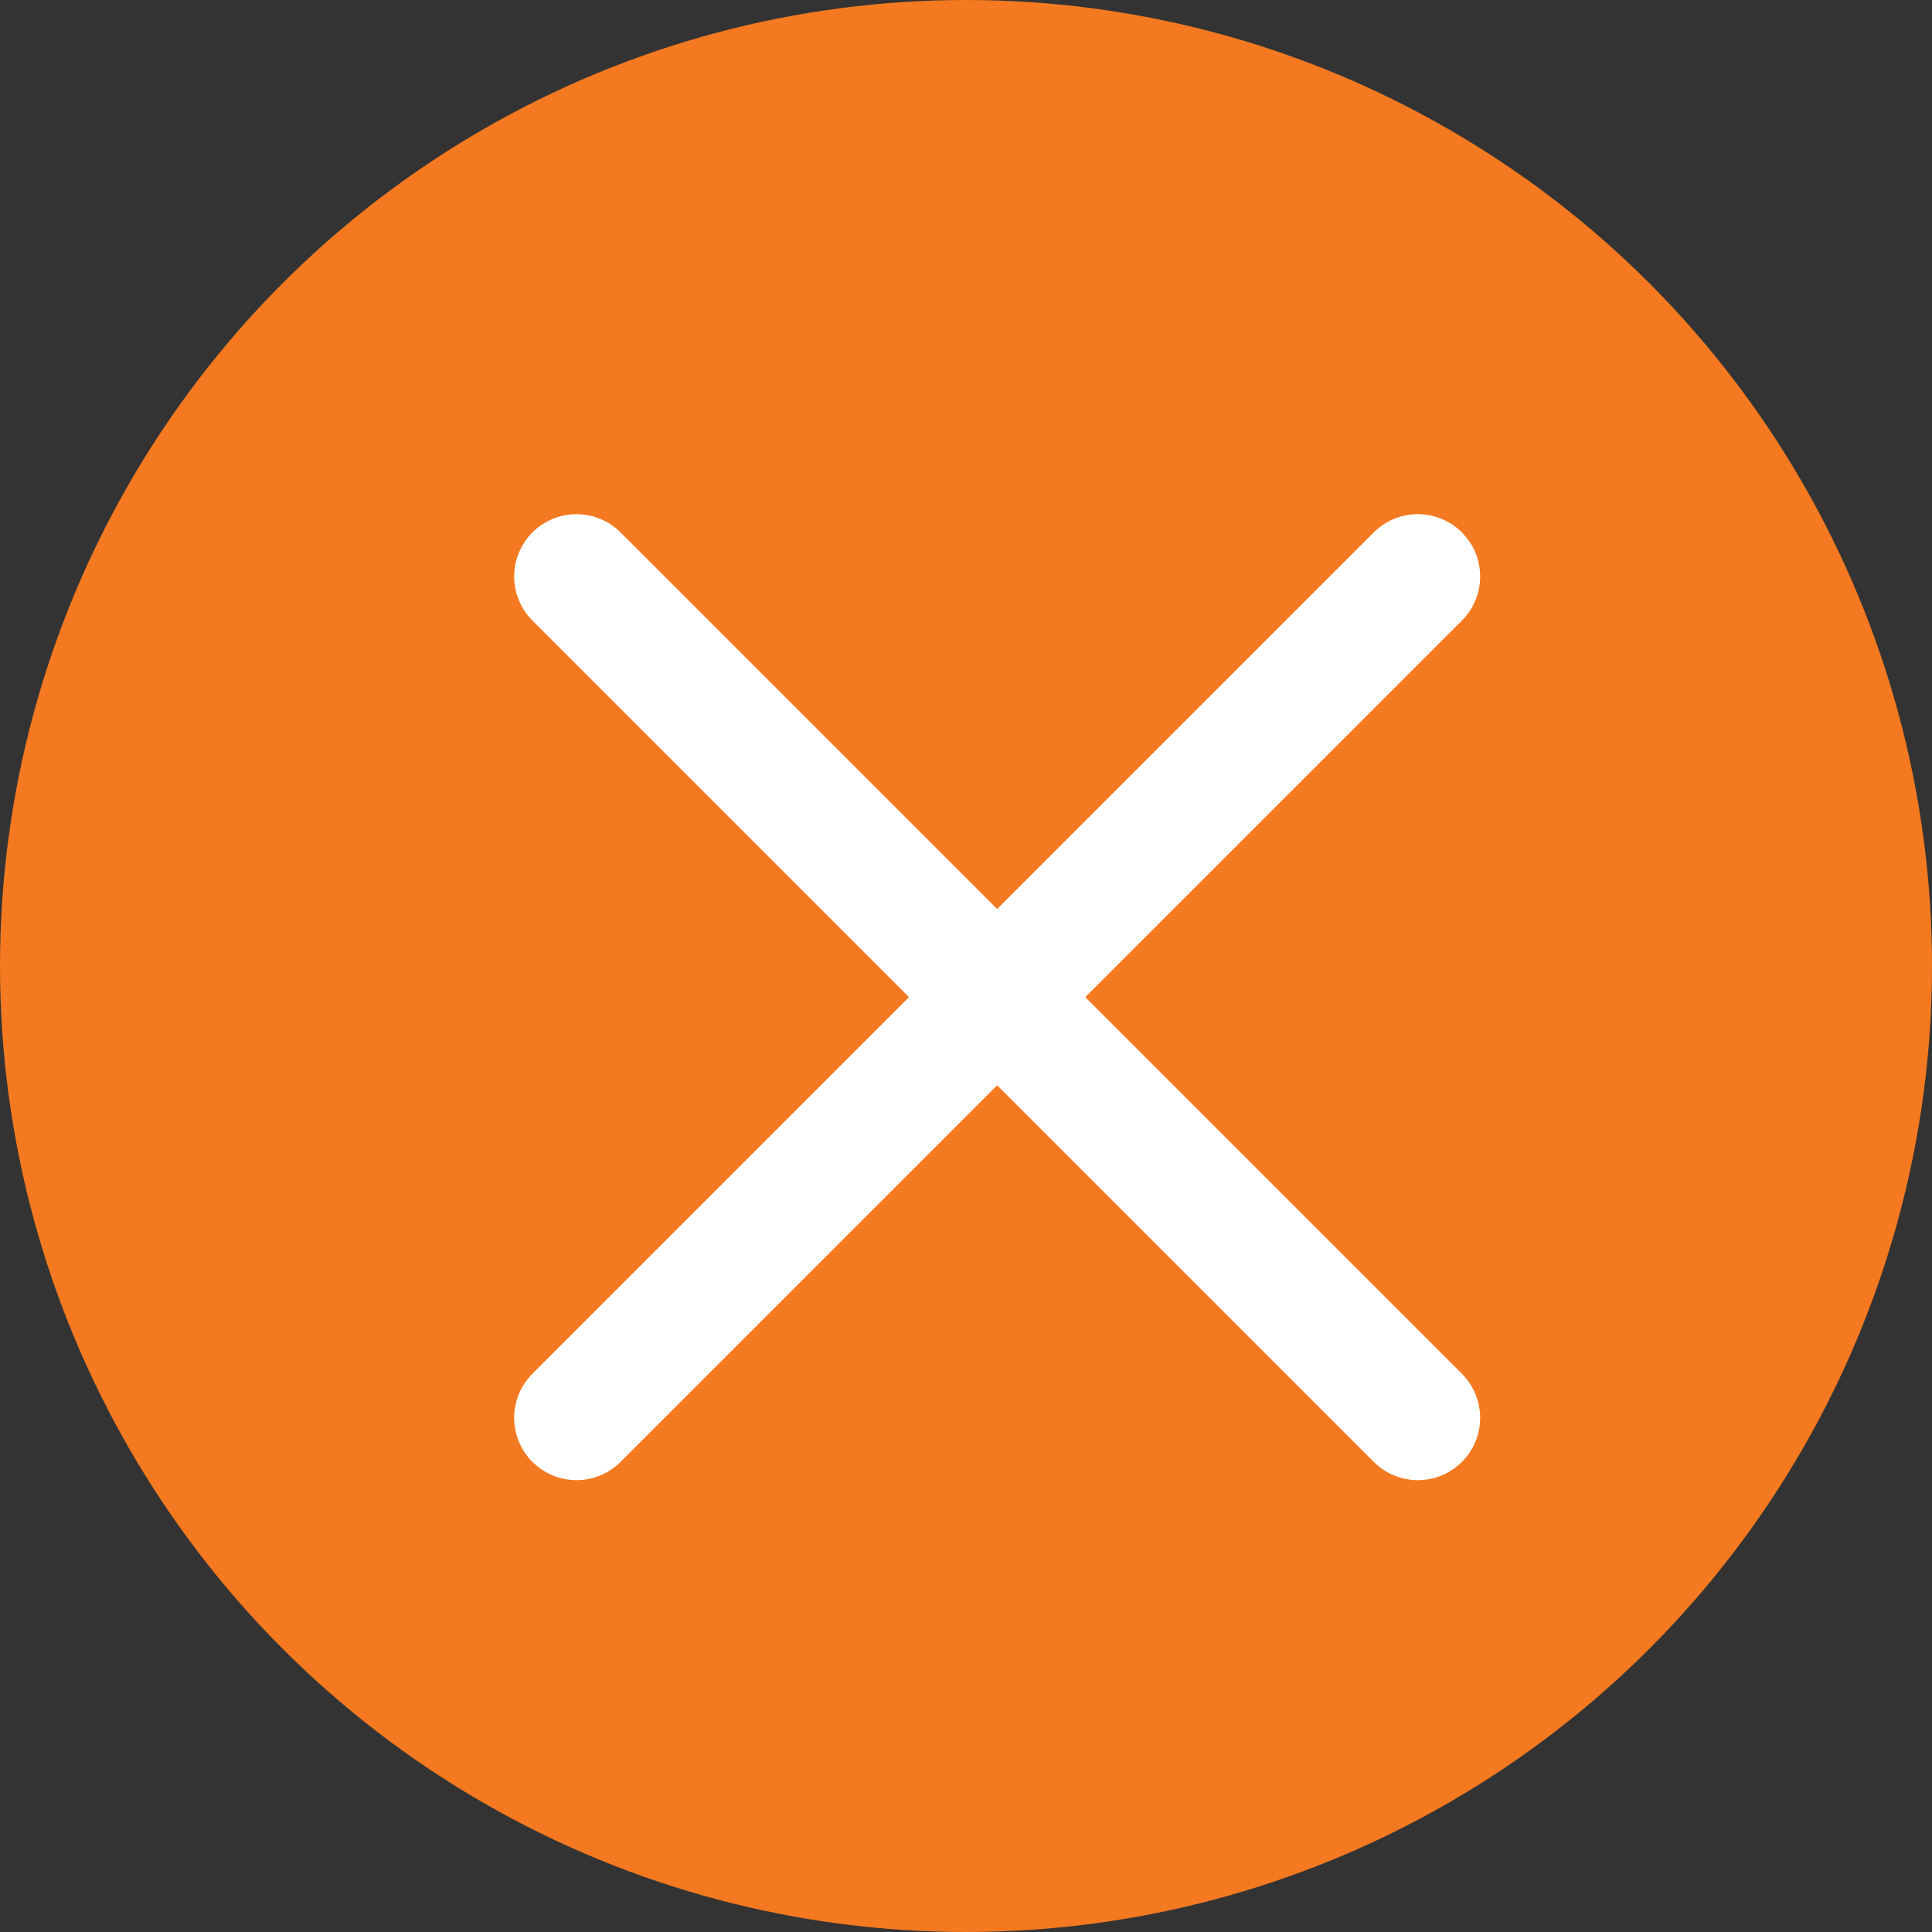
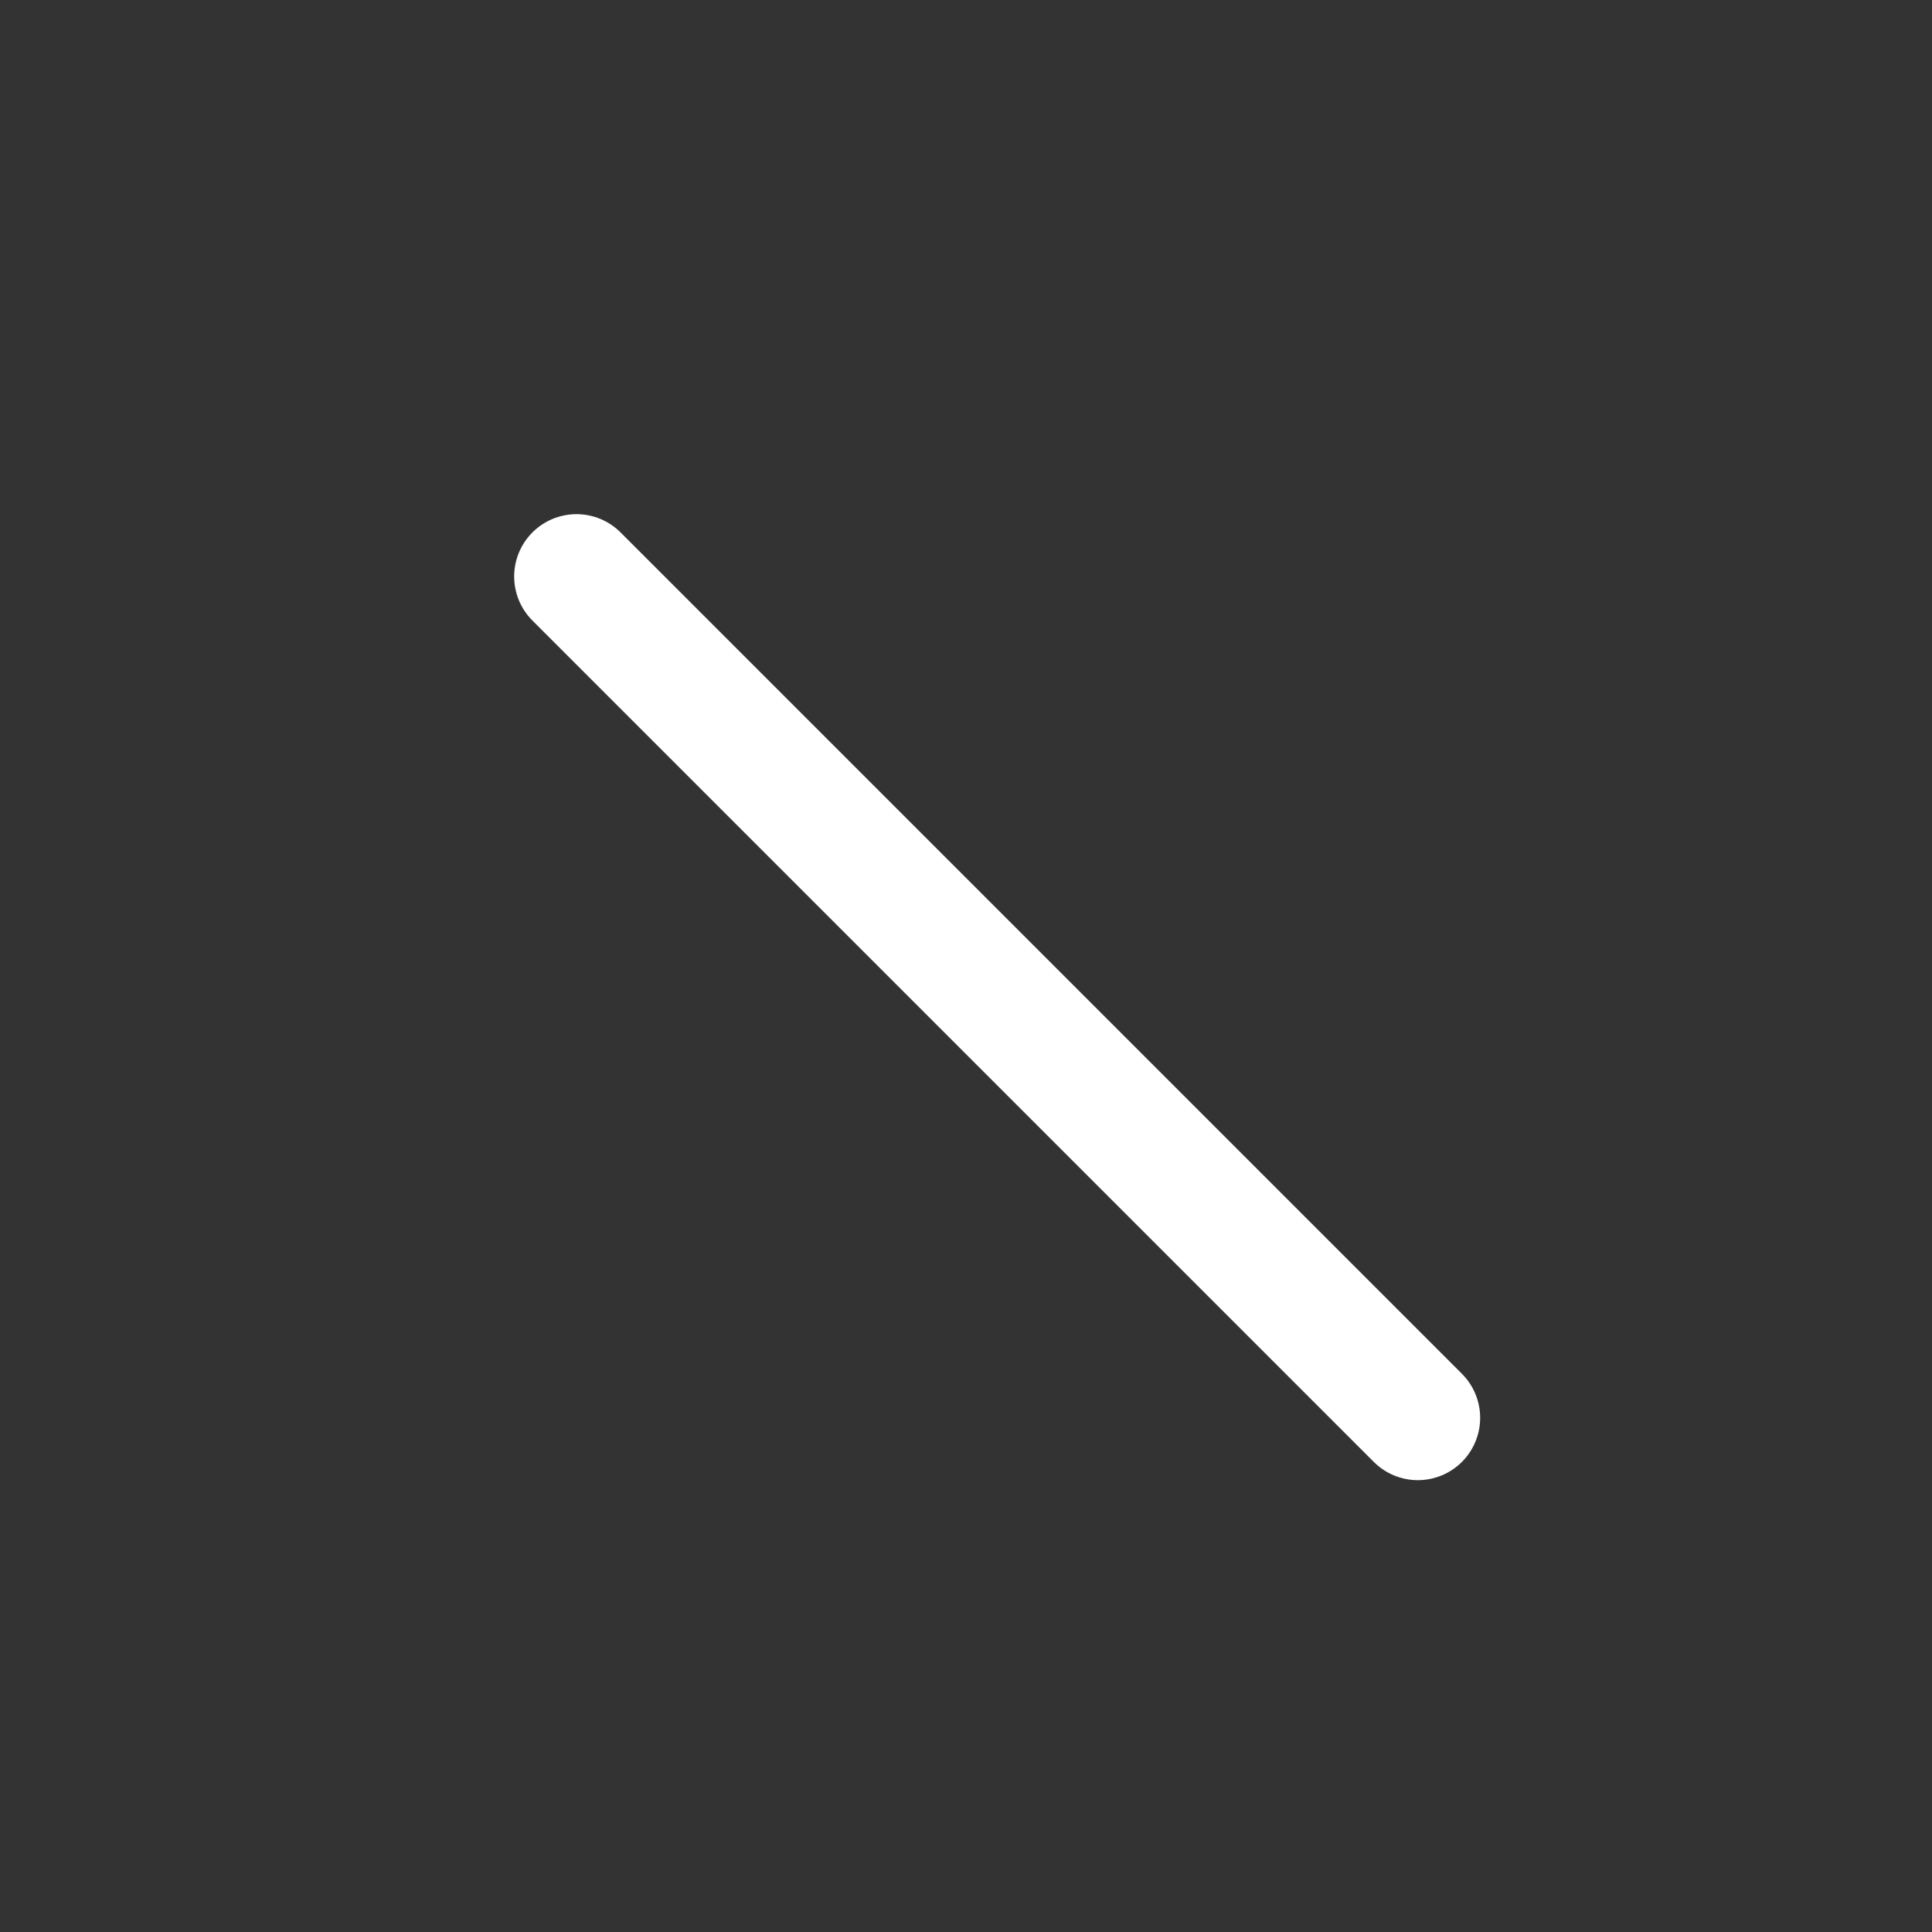
<svg xmlns="http://www.w3.org/2000/svg" width="31" height="31" viewBox="0 0 31 31" fill="none">
  <rect x="0" y="0" width="31" height="31" fill="#333333" stroke="none" />
-   <circle cx="15.5" cy="15.5" r="15.5" fill="#F47920" />
  <g clip-path="url(#clip0_155_42)">
-     <path d="M22.75 9.25L9.25 22.75" stroke="white" stroke-width="2" stroke-linecap="round" stroke-linejoin="round" />
    <path d="M22.75 22.75L9.25 9.25" stroke="white" stroke-width="2" stroke-linecap="round" stroke-linejoin="round" />
  </g>
  <defs>
    <clipPath id="clip0_155_42">
      <rect width="24" height="24" fill="white" transform="translate(4 4)" />
    </clipPath>
  </defs>
</svg>